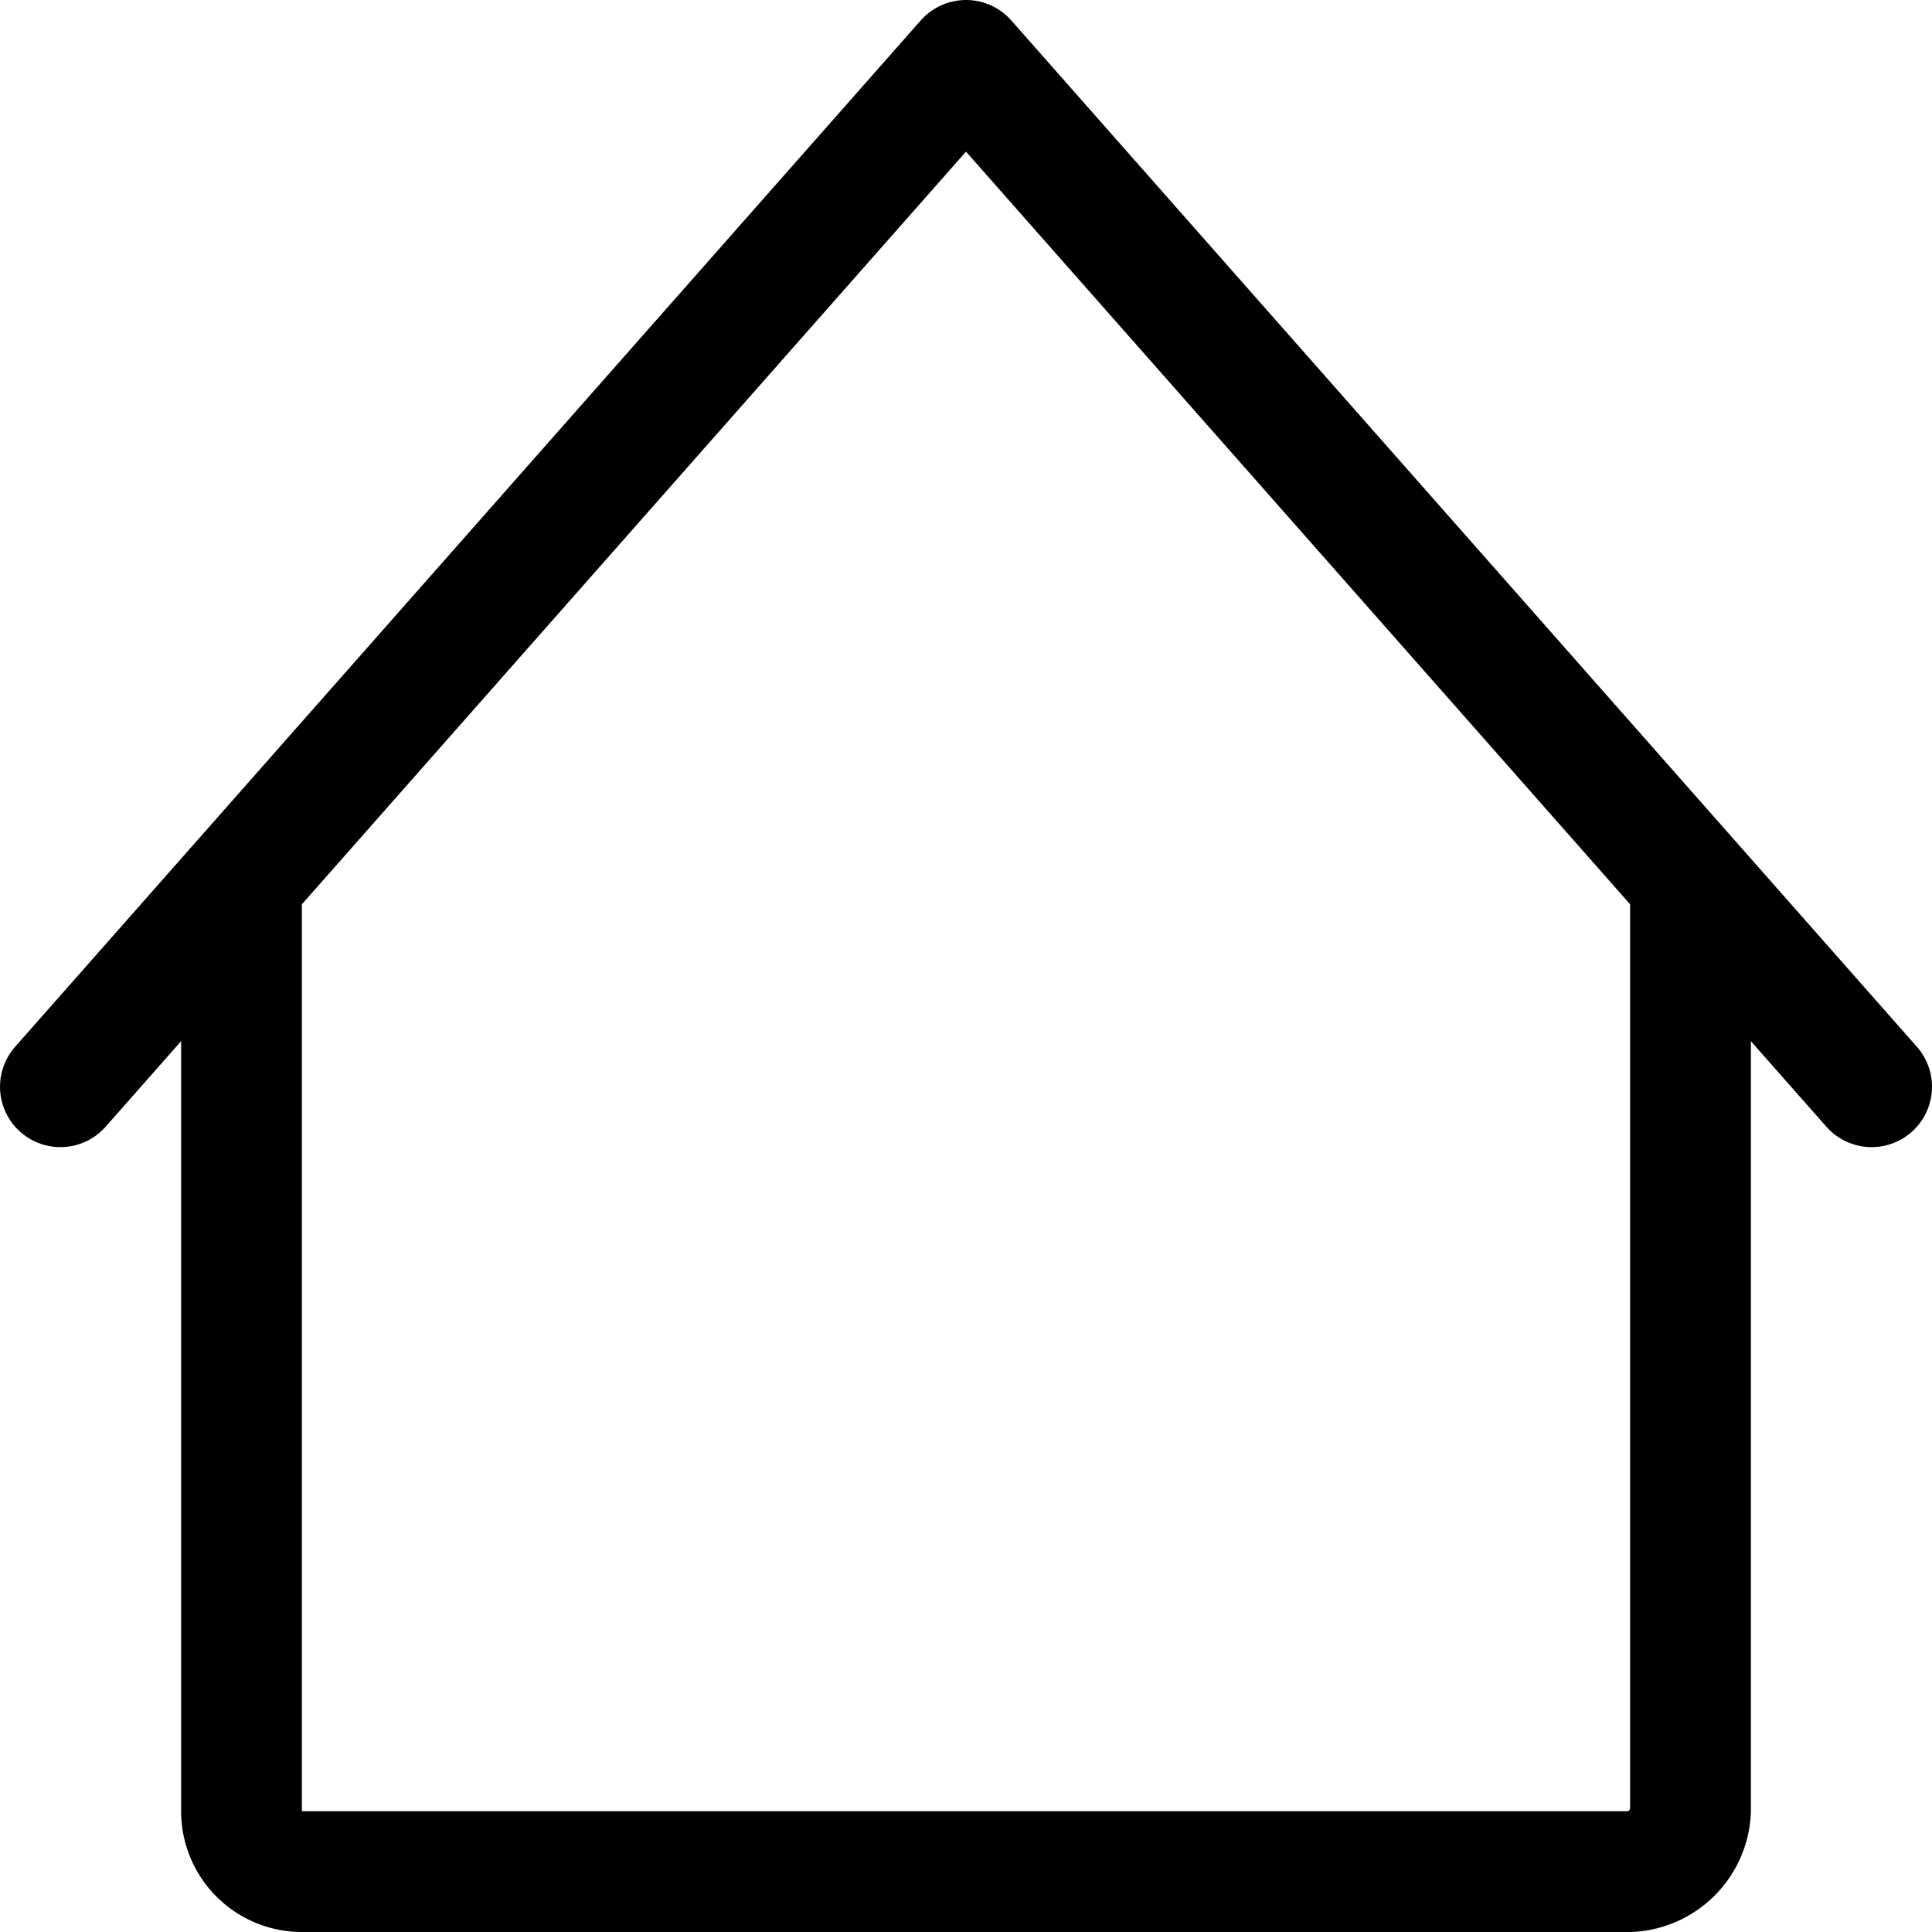
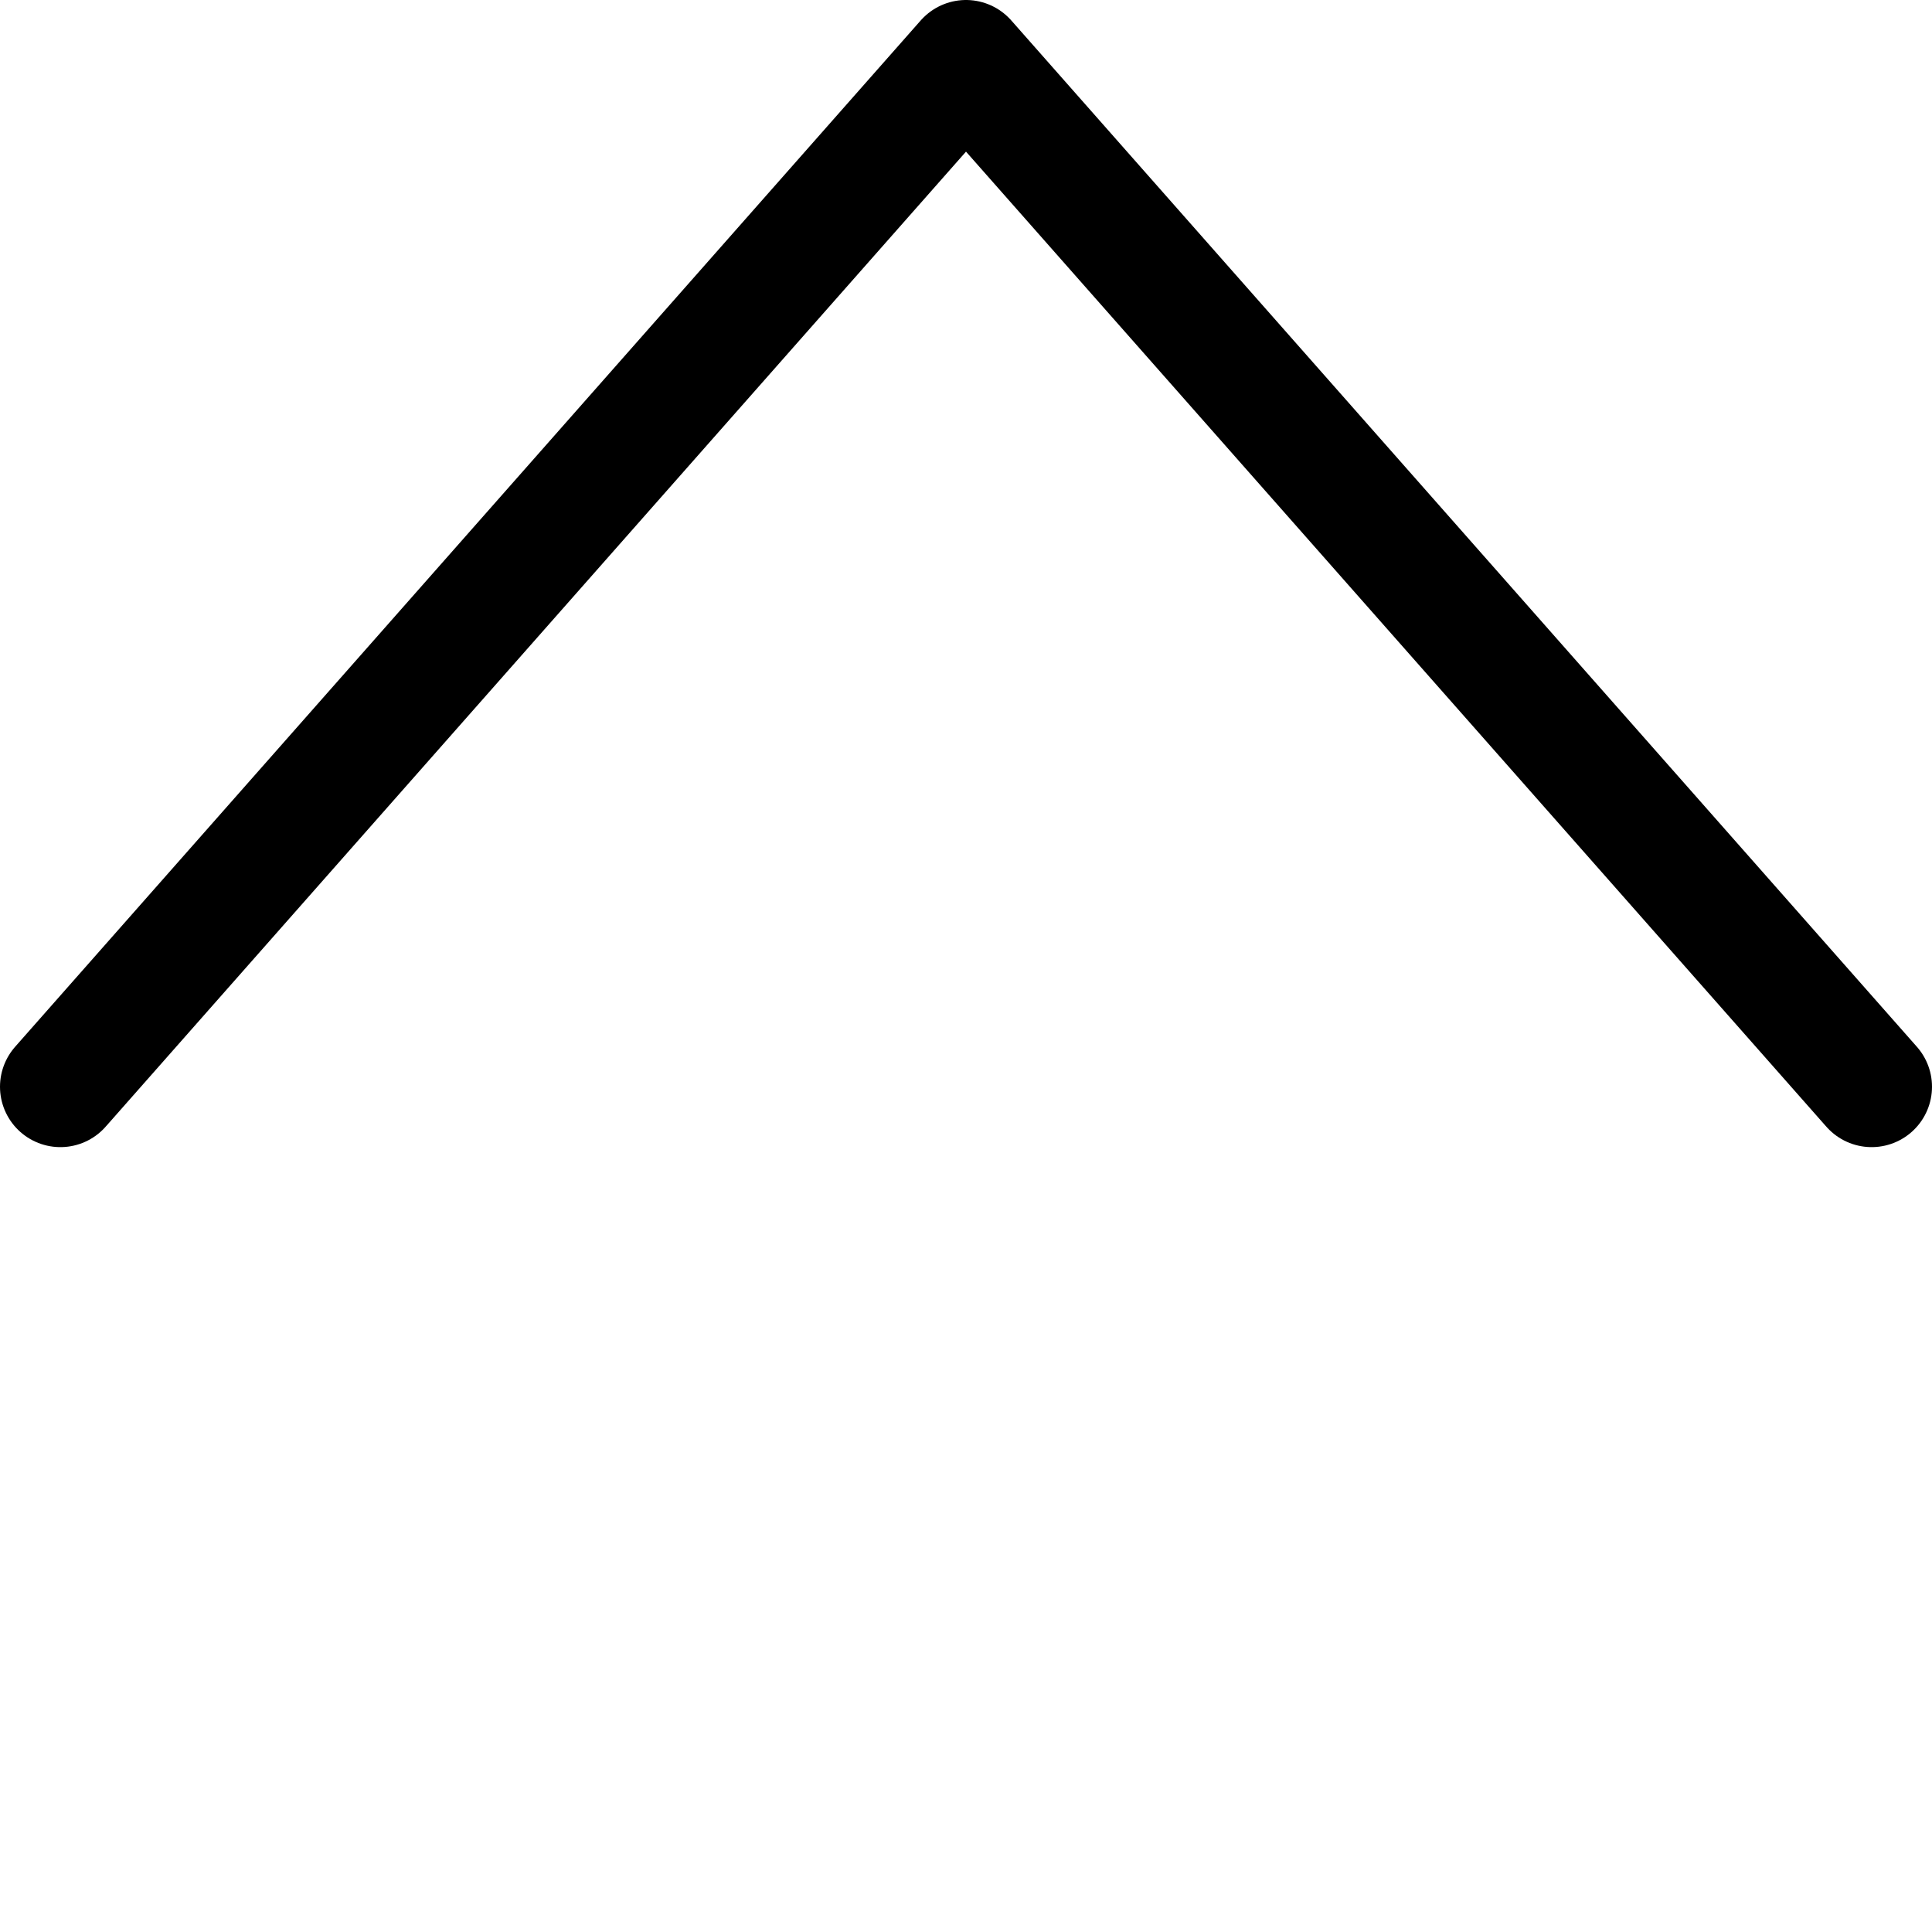
<svg xmlns="http://www.w3.org/2000/svg" id="Layer_1" data-name="Layer 1" viewBox="0 0 32 32">
  <defs>
    <style>.cls-1{fill:none;stroke:#000;stroke-linecap:round;stroke-linejoin:round;stroke-width:2px;}</style>
  </defs>
  <title>TK_ikon_Hjem</title>
  <g id="Group_1813" data-name="Group 1813">
    <g id="Group_1812" data-name="Group 1812">
      <g id="Group_1811" data-name="Group 1811">
-         <path id="Path_1081" data-name="Path 1081" class="cls-1" d="M4,15V30a1,1,0,0,0,1,1H27a1.06,1.06,0,0,0,1-1V15" />
-       </g>
+         </g>
      <path id="Path_1082" data-name="Path 1082" class="cls-1" d="M1,18,16,1,31,18" />
    </g>
  </g>
</svg>